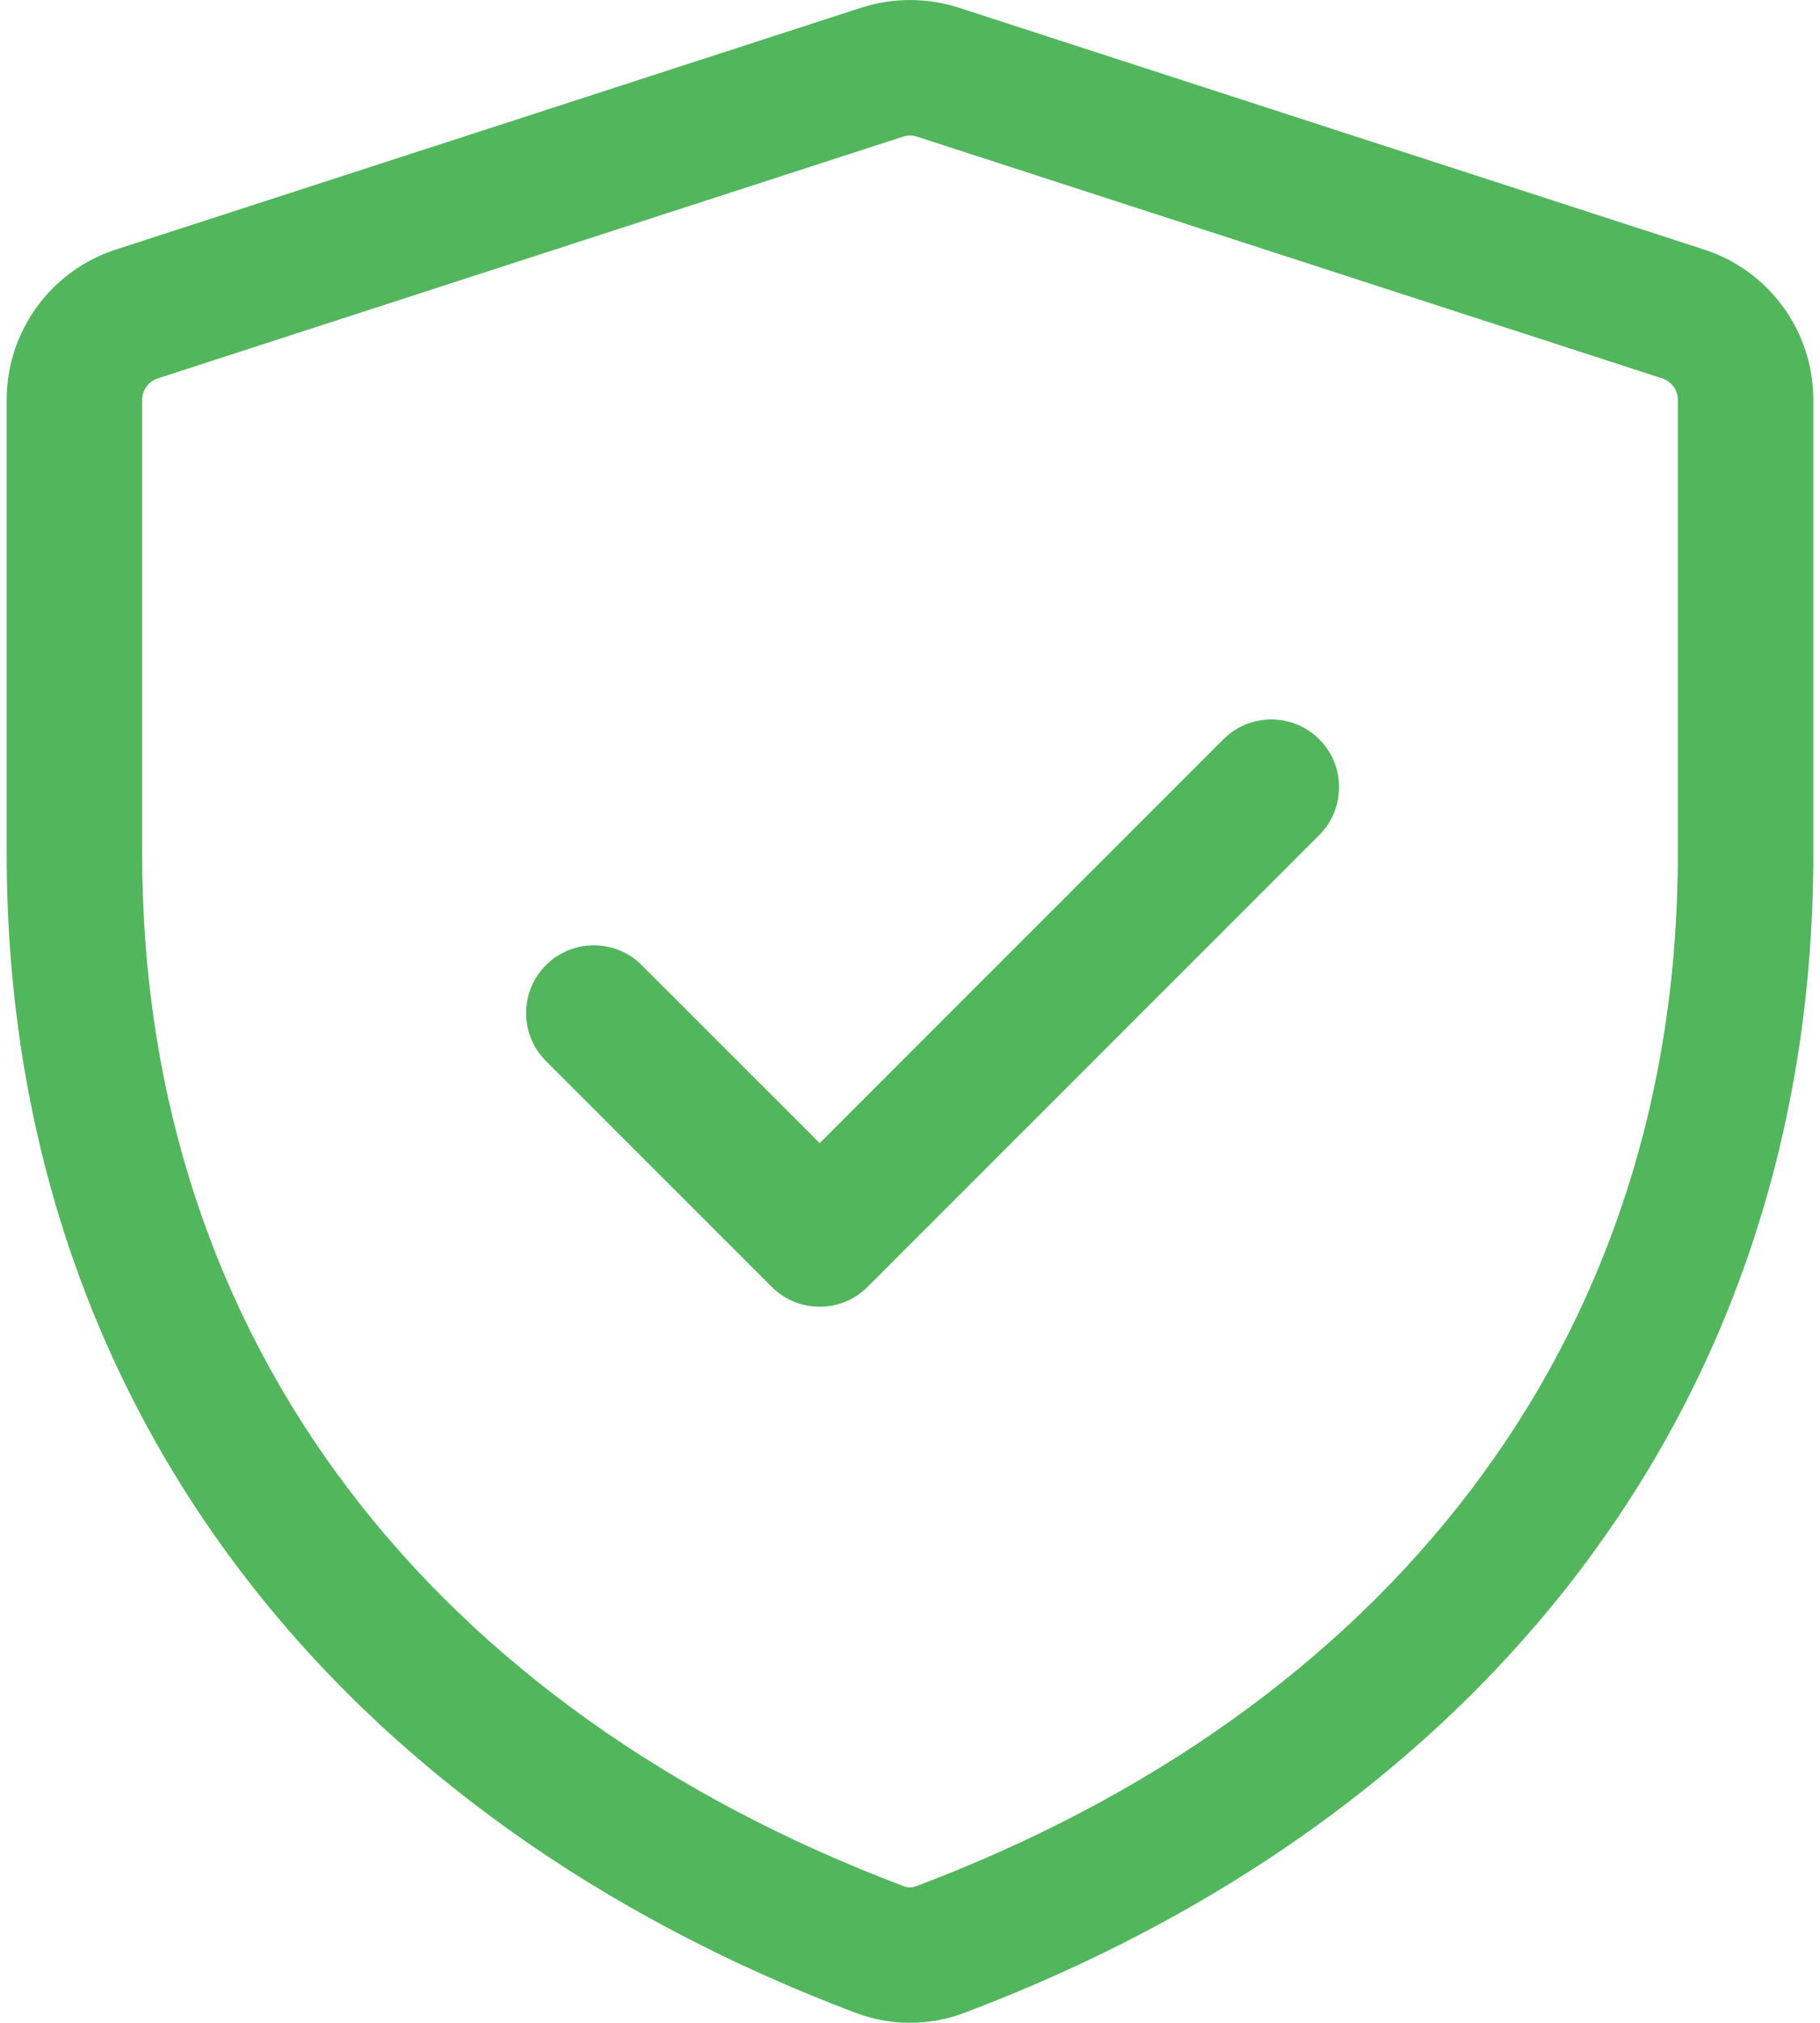
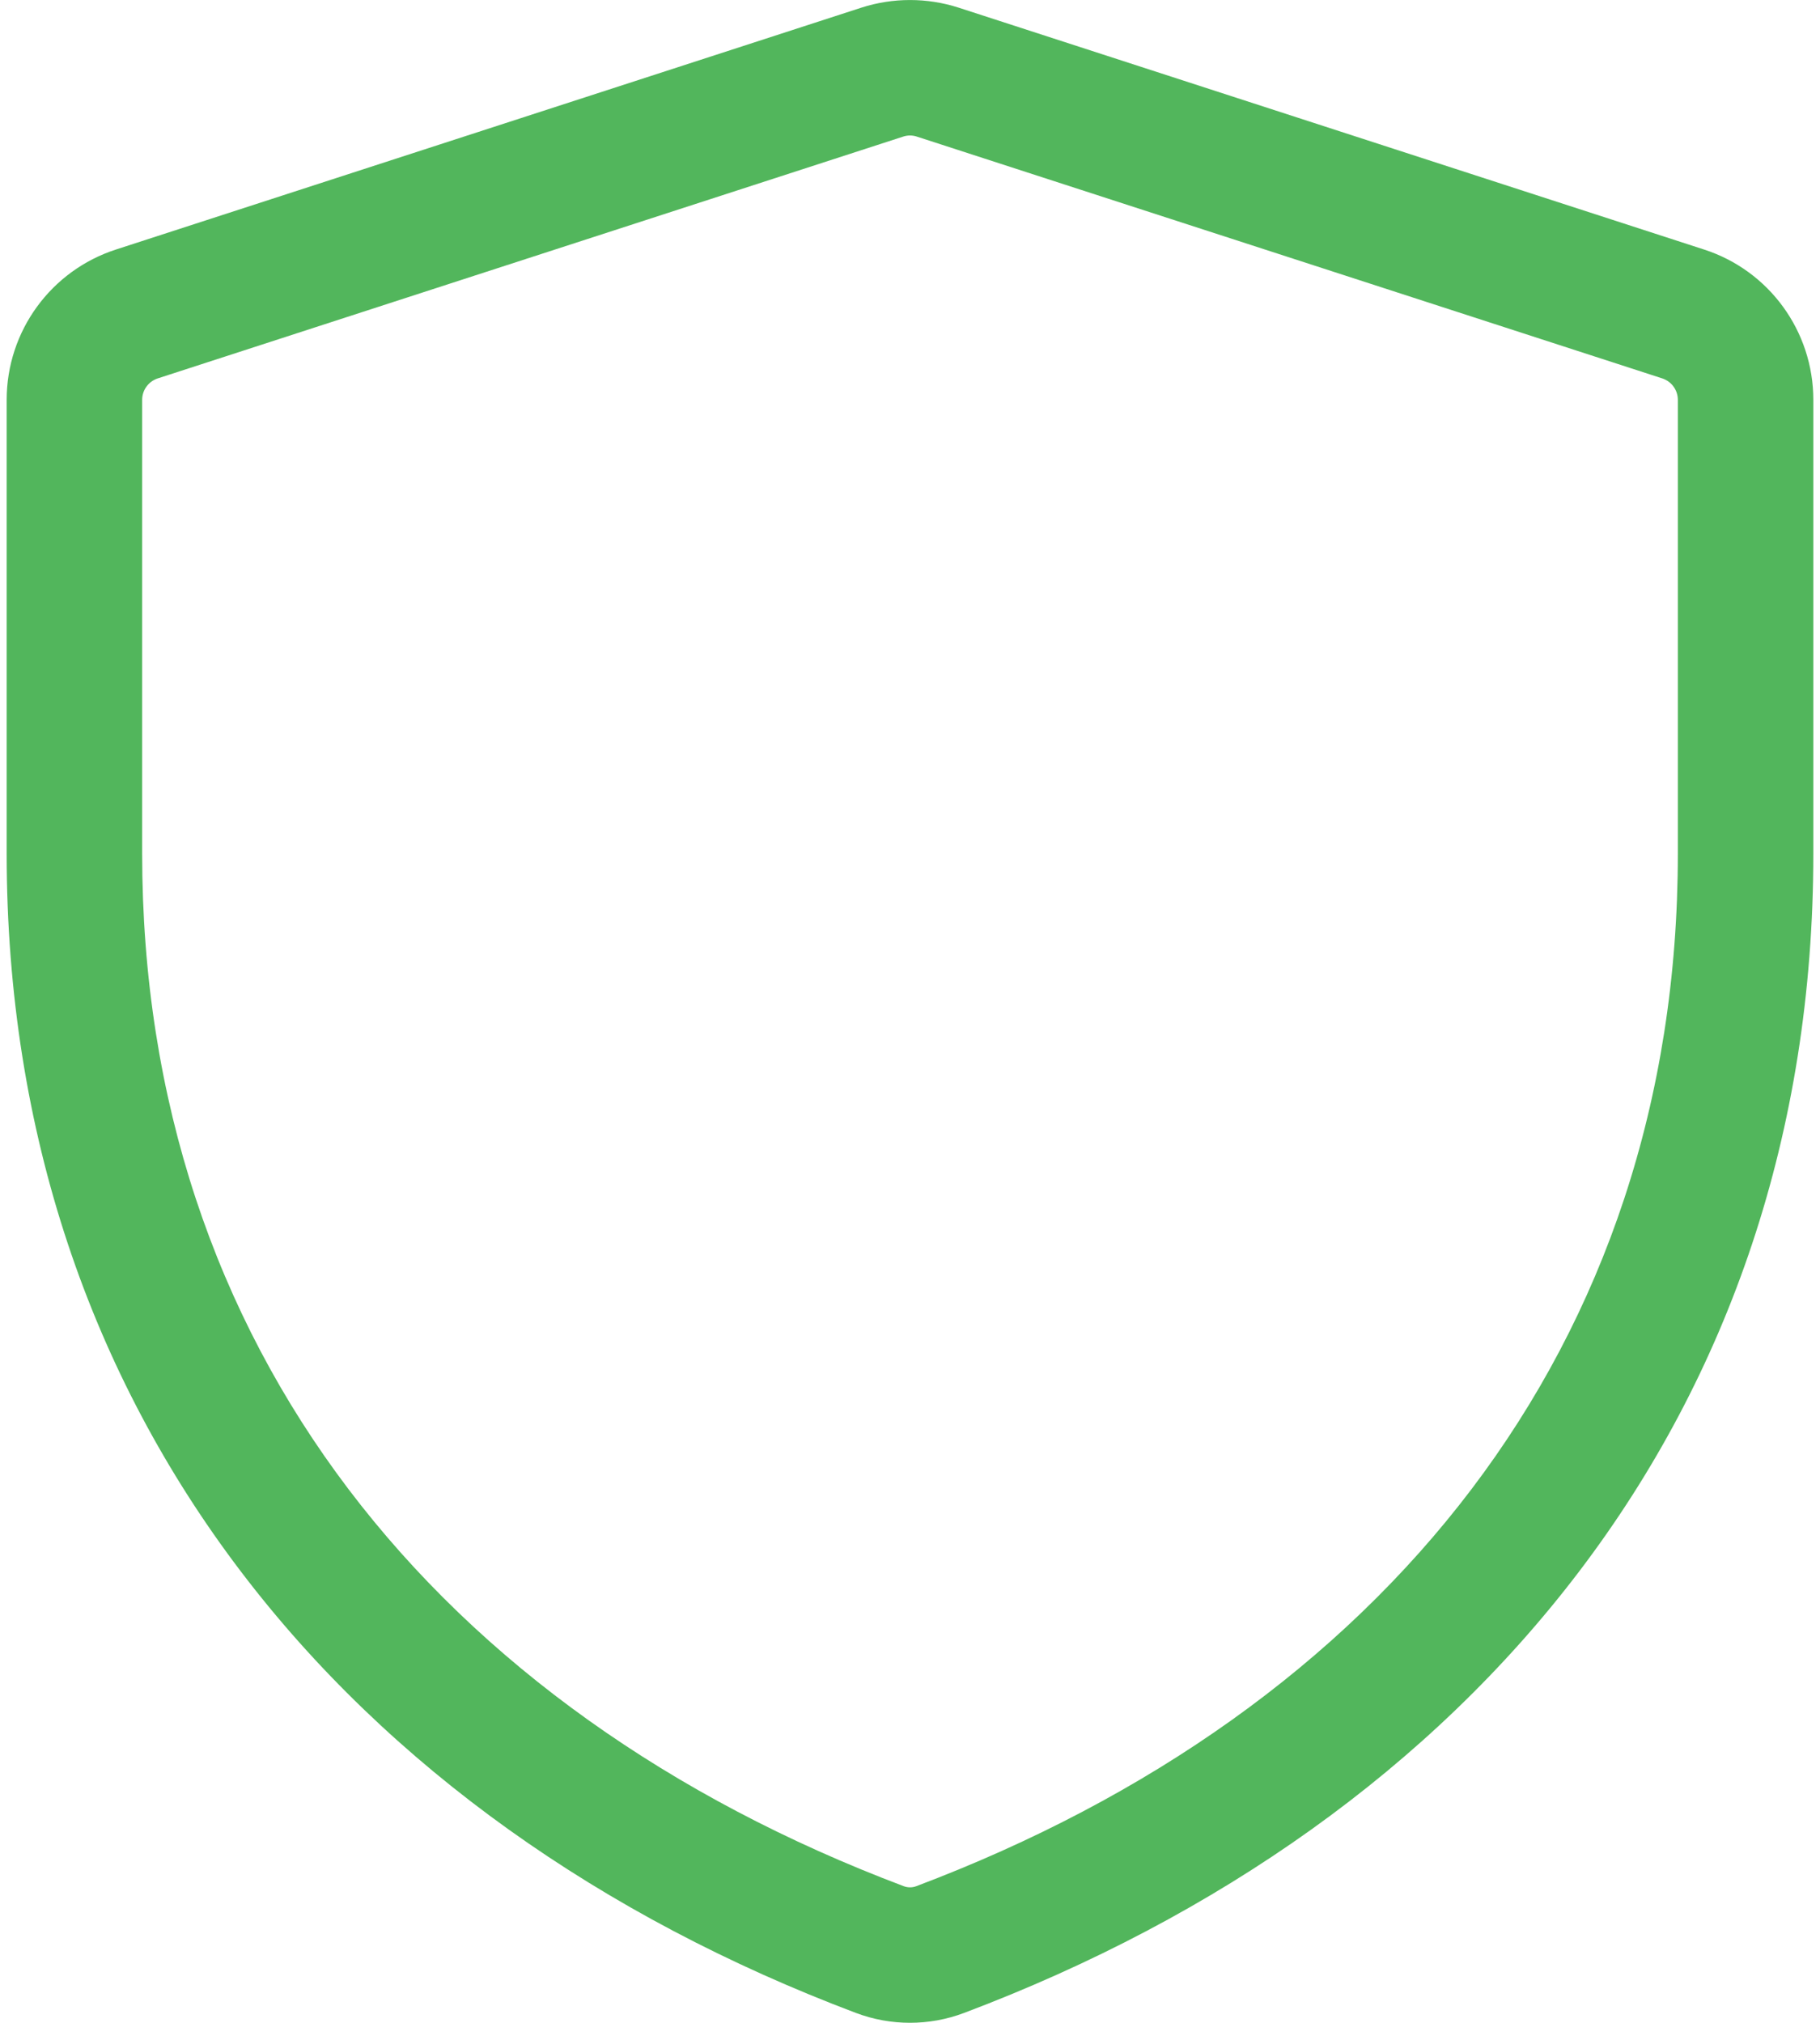
<svg xmlns="http://www.w3.org/2000/svg" width="18" height="20" viewBox="0 0 18 20" fill="none">
-   <path d="M13.047 8.257C13.309 7.995 13.309 7.571 13.047 7.309C12.786 7.048 12.361 7.048 12.1 7.309L8.107 11.302L6.347 9.543C6.085 9.281 5.661 9.281 5.399 9.543C5.138 9.804 5.138 10.229 5.399 10.49L7.633 12.724C7.894 12.985 8.319 12.985 8.58 12.724L13.047 8.257Z" fill="#52B65C" />
  <path fill-rule="evenodd" clip-rule="evenodd" d="M9.482 0.076C9.169 -0.025 8.831 -0.025 8.518 0.076L1.147 2.467C0.504 2.675 0.066 3.274 0.066 3.953V8.441C0.066 13.97 3.435 18.005 8.465 19.902C8.809 20.032 9.191 20.032 9.535 19.902C14.565 18.005 17.934 13.97 17.934 8.441V3.953C17.934 3.275 17.497 2.675 16.853 2.467L9.482 0.076ZM8.931 1.351C8.976 1.336 9.024 1.336 9.069 1.351L16.439 3.741C16.532 3.771 16.594 3.857 16.594 3.953V8.441C16.594 13.32 13.663 16.913 9.062 18.649C9.023 18.664 8.978 18.664 8.938 18.649C4.337 16.913 1.406 13.32 1.406 8.441V3.953C1.406 3.857 1.468 3.771 1.561 3.741L8.931 1.351Z" fill="#52B65C" />
</svg>